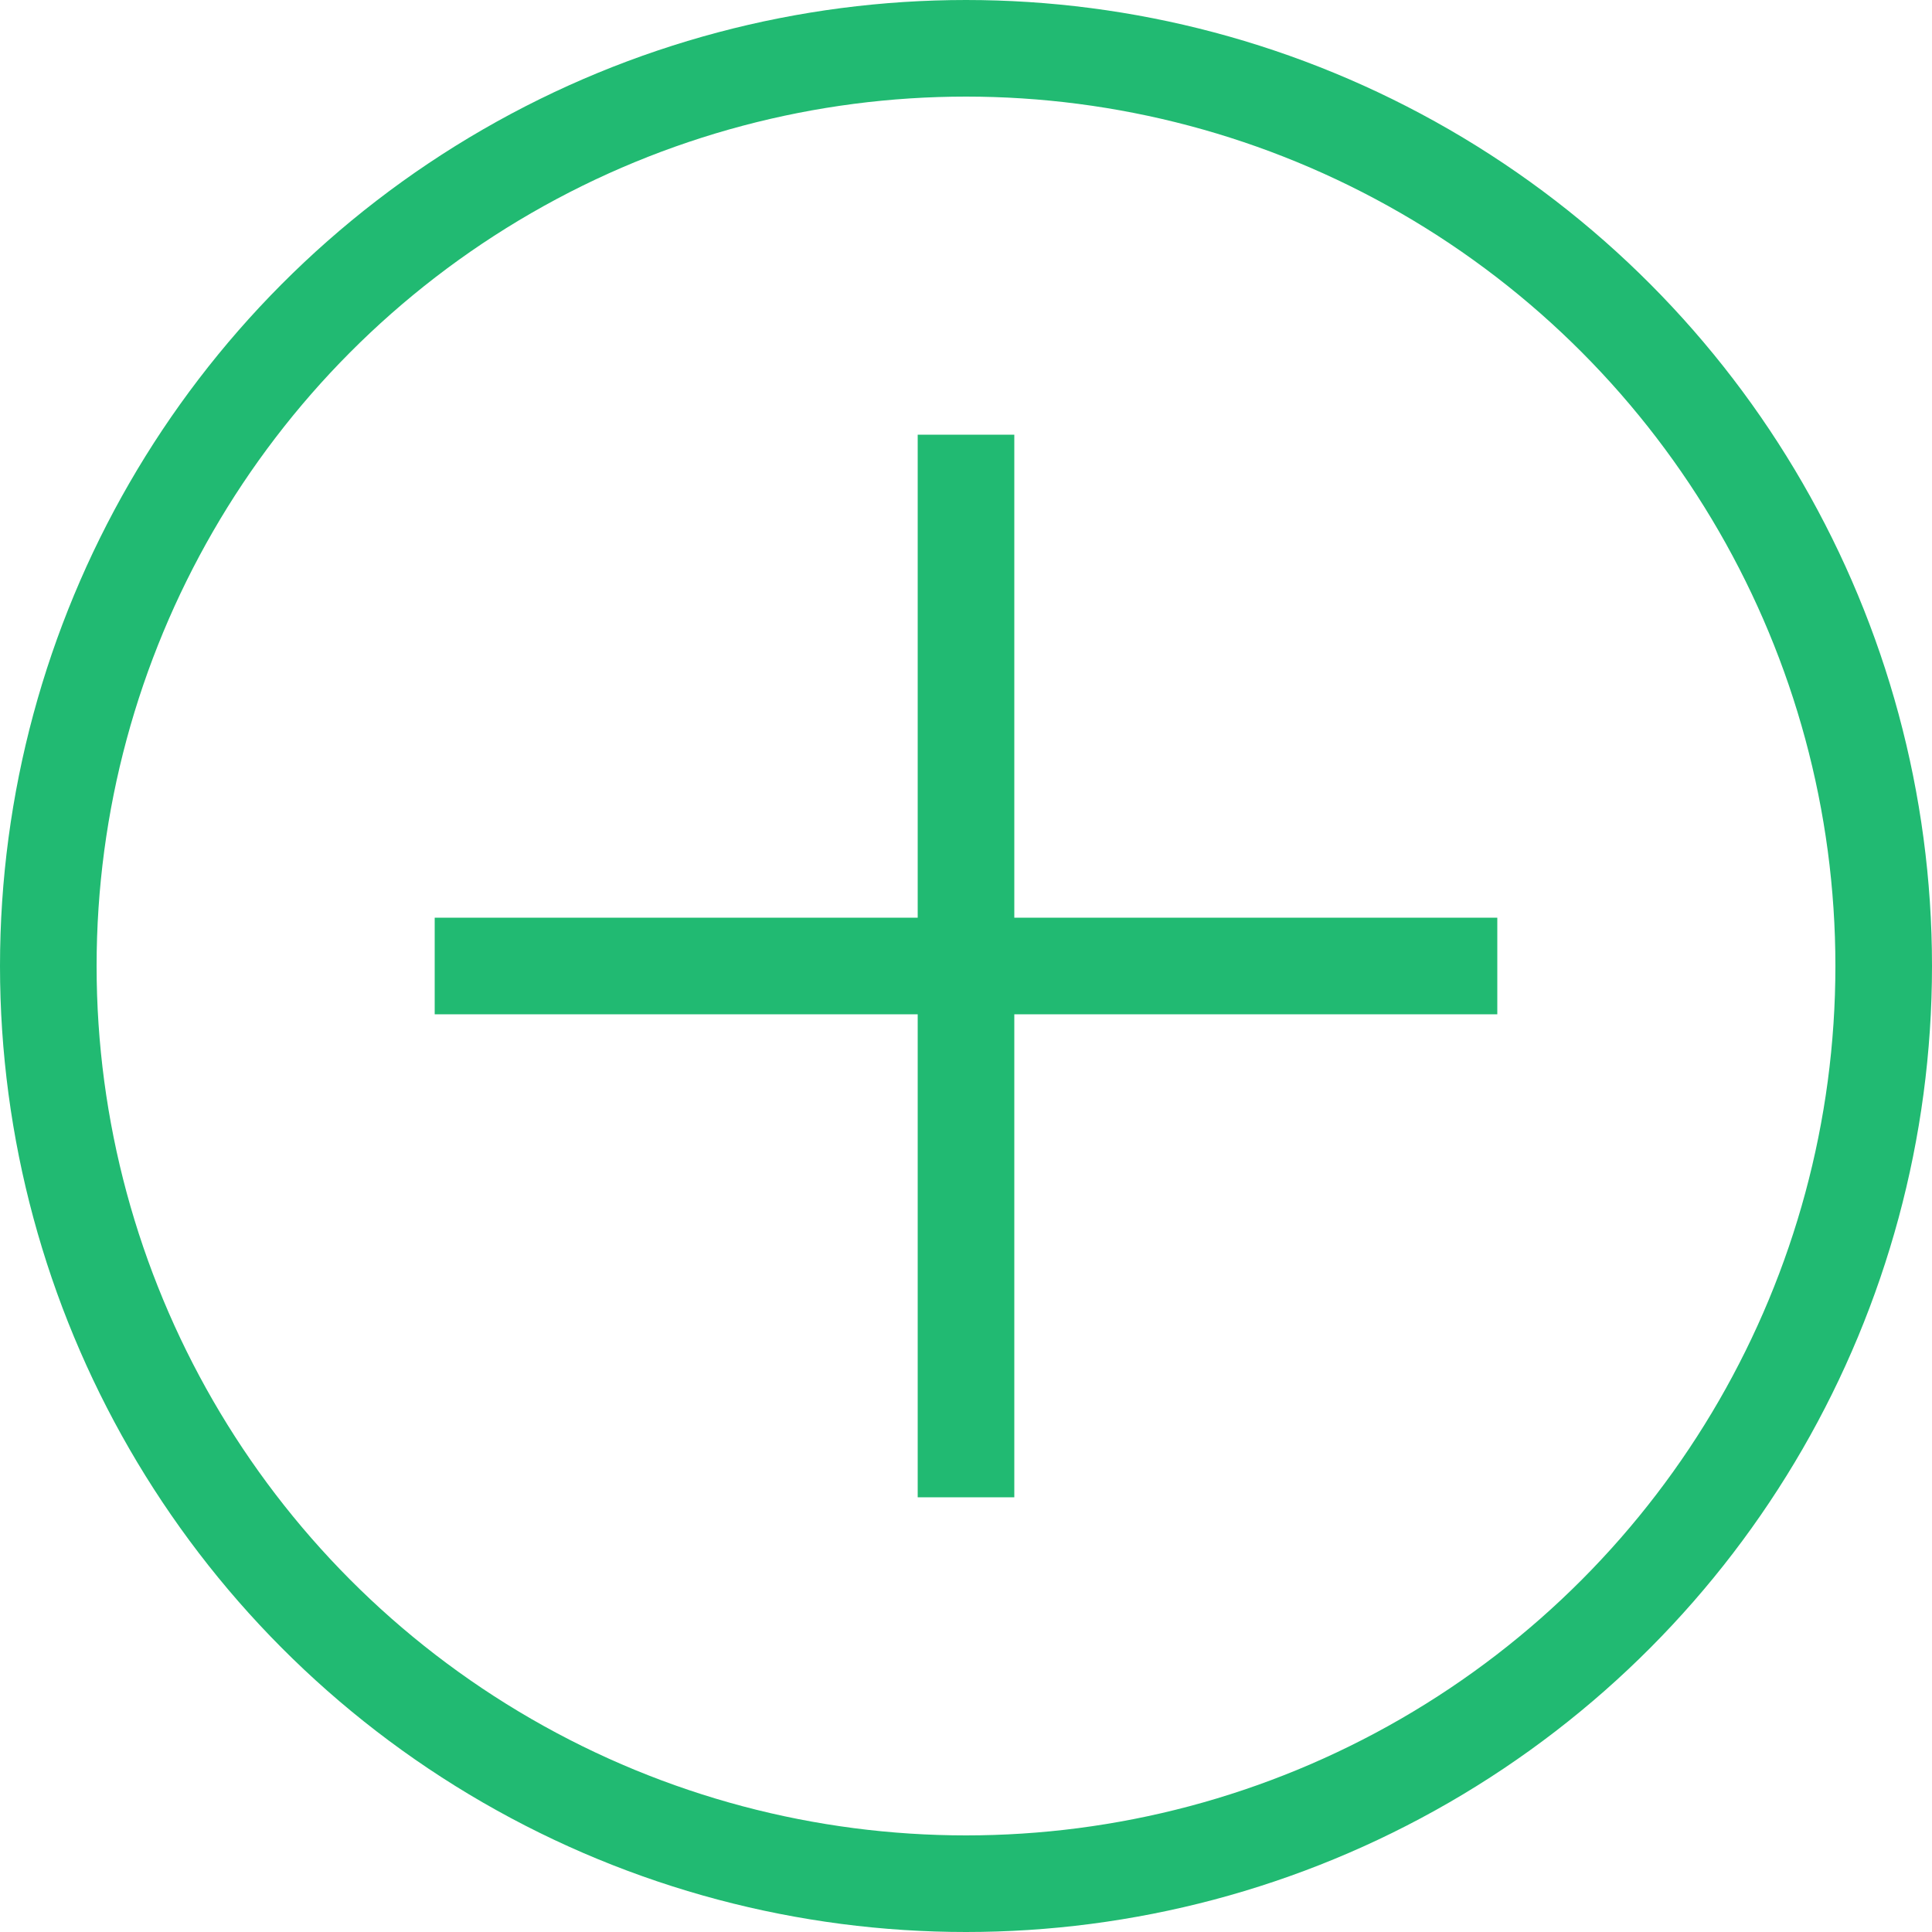
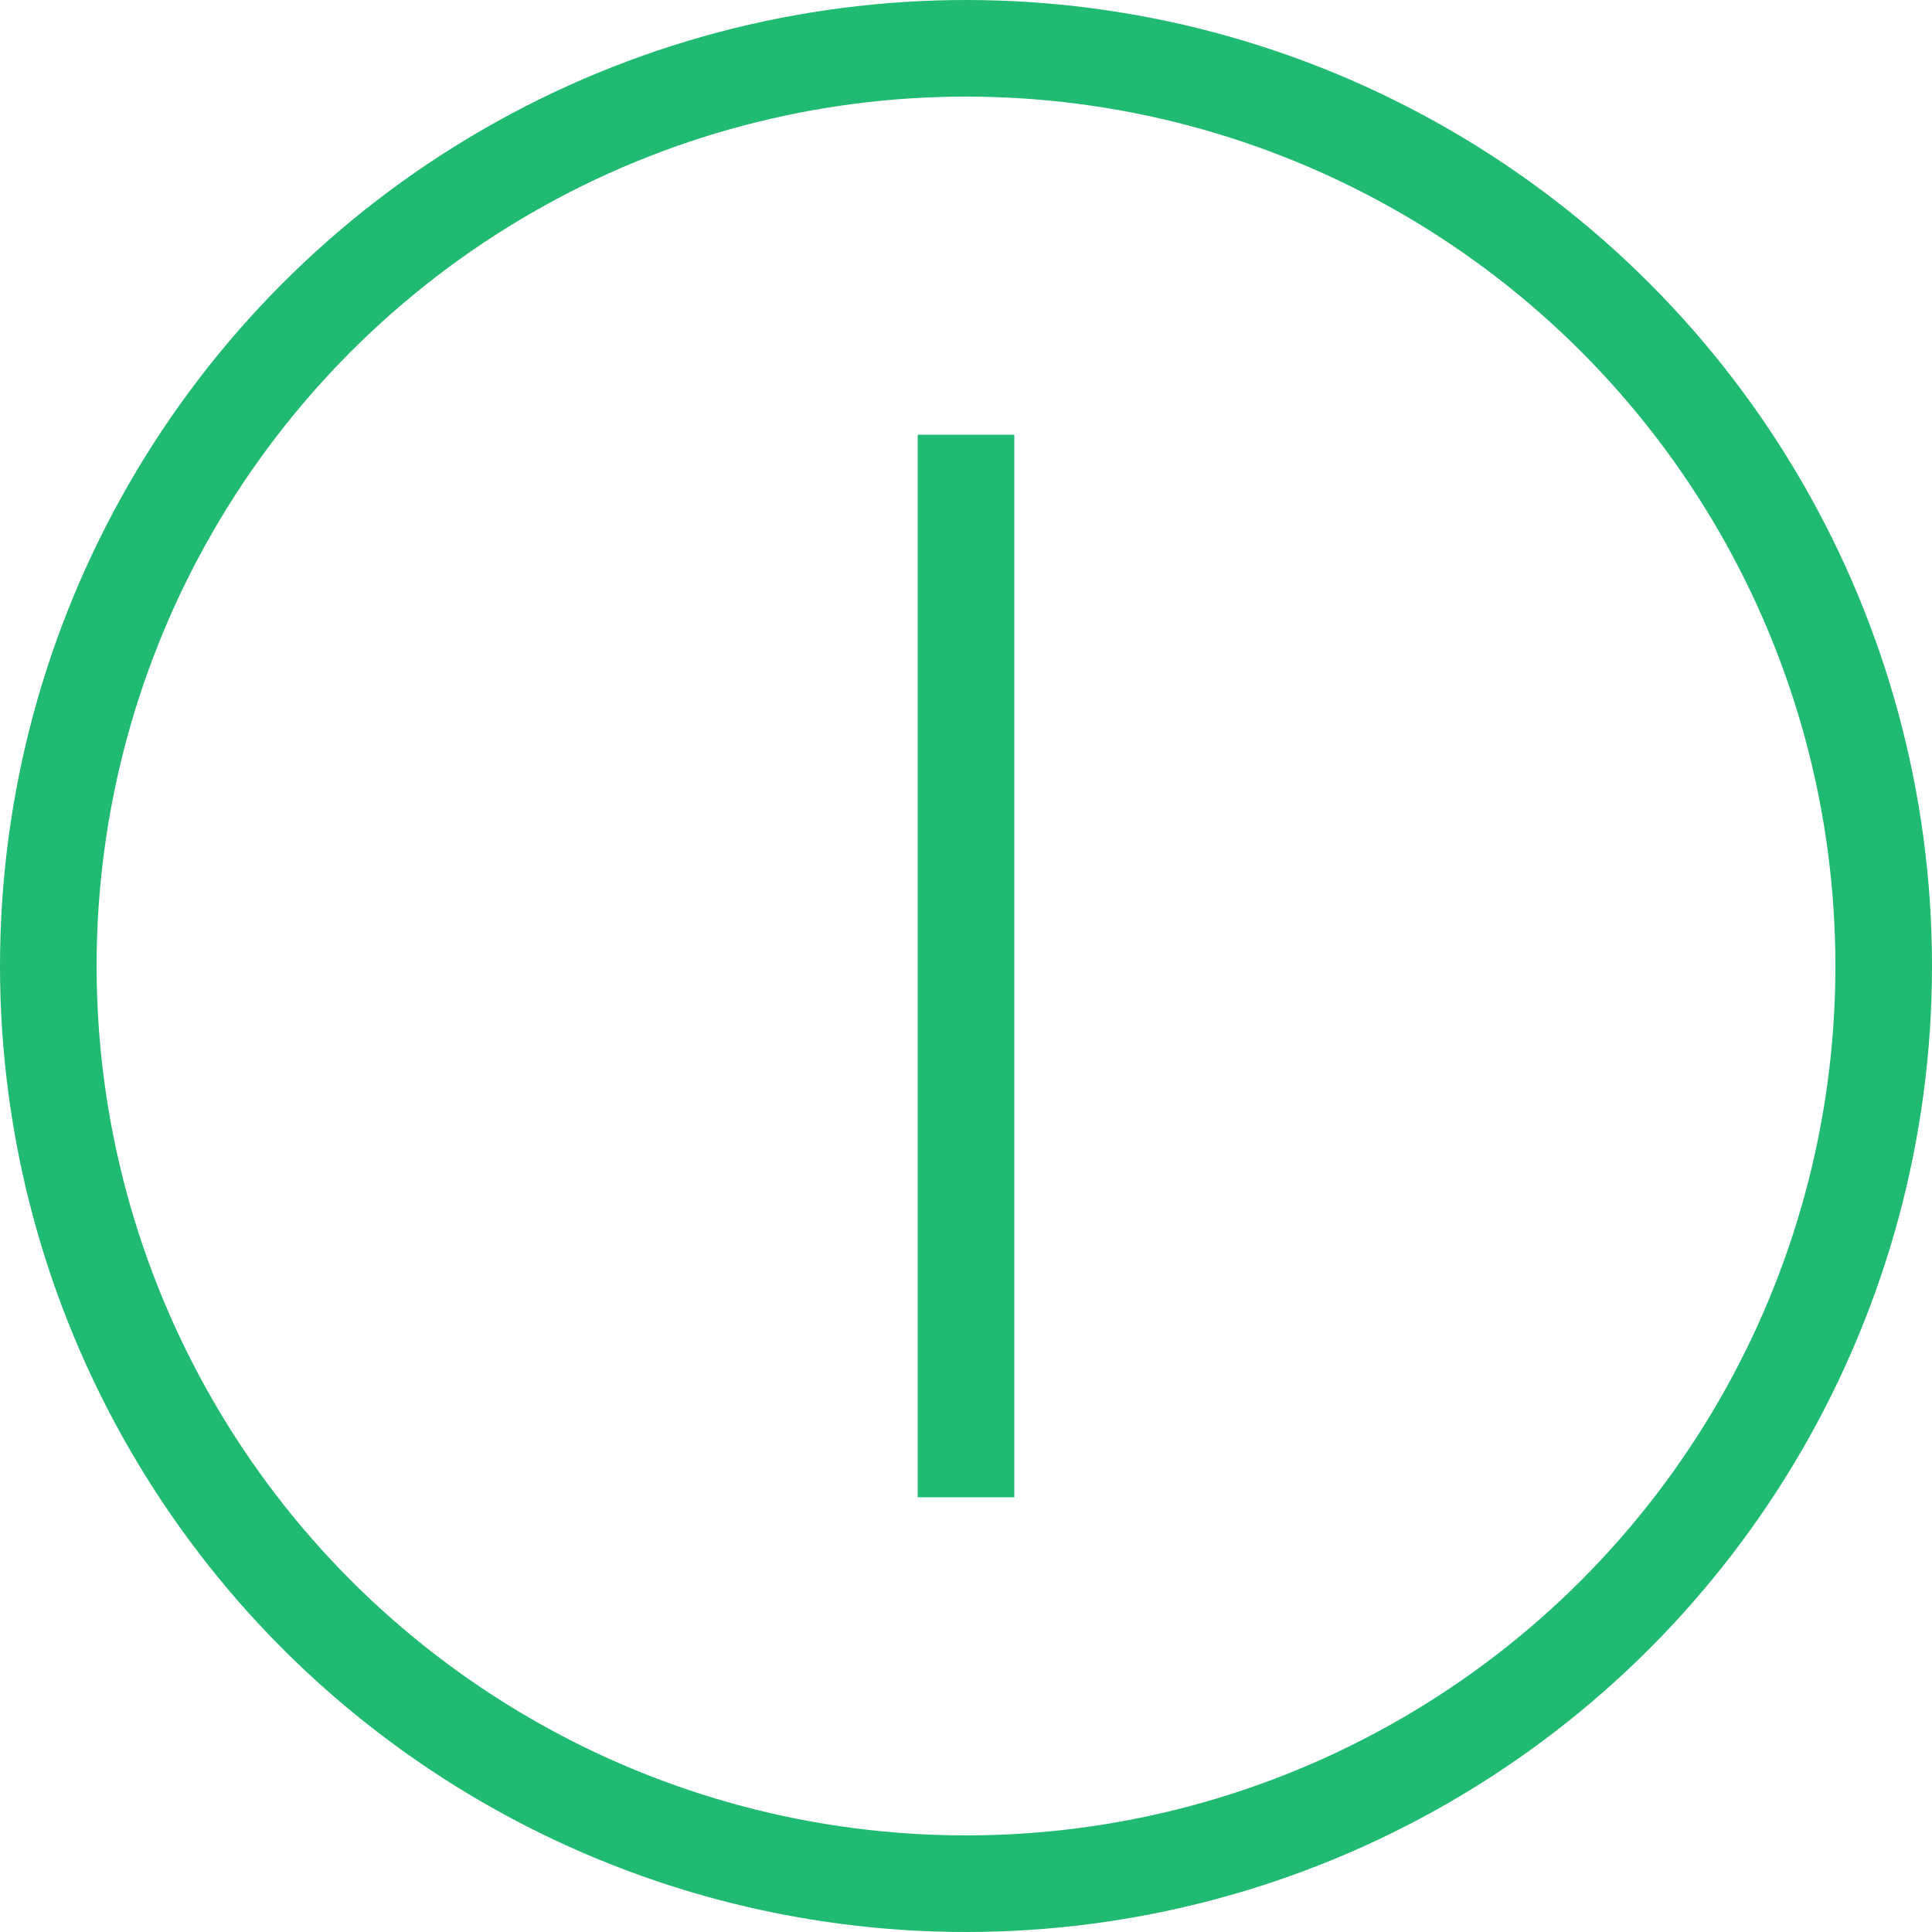
<svg xmlns="http://www.w3.org/2000/svg" width="40" height="40" viewBox="0 0 40 40" fill="none">
  <circle cx="20" cy="20" r="19" stroke="#21BA72" stroke-width="2" />
  <path d="M21 31L19 31L19 9L21 9L21 31Z" fill="#21BA72" />
-   <path d="M9 21L9 19L31 19L31 21L9 21Z" fill="#21BA72" />
</svg>